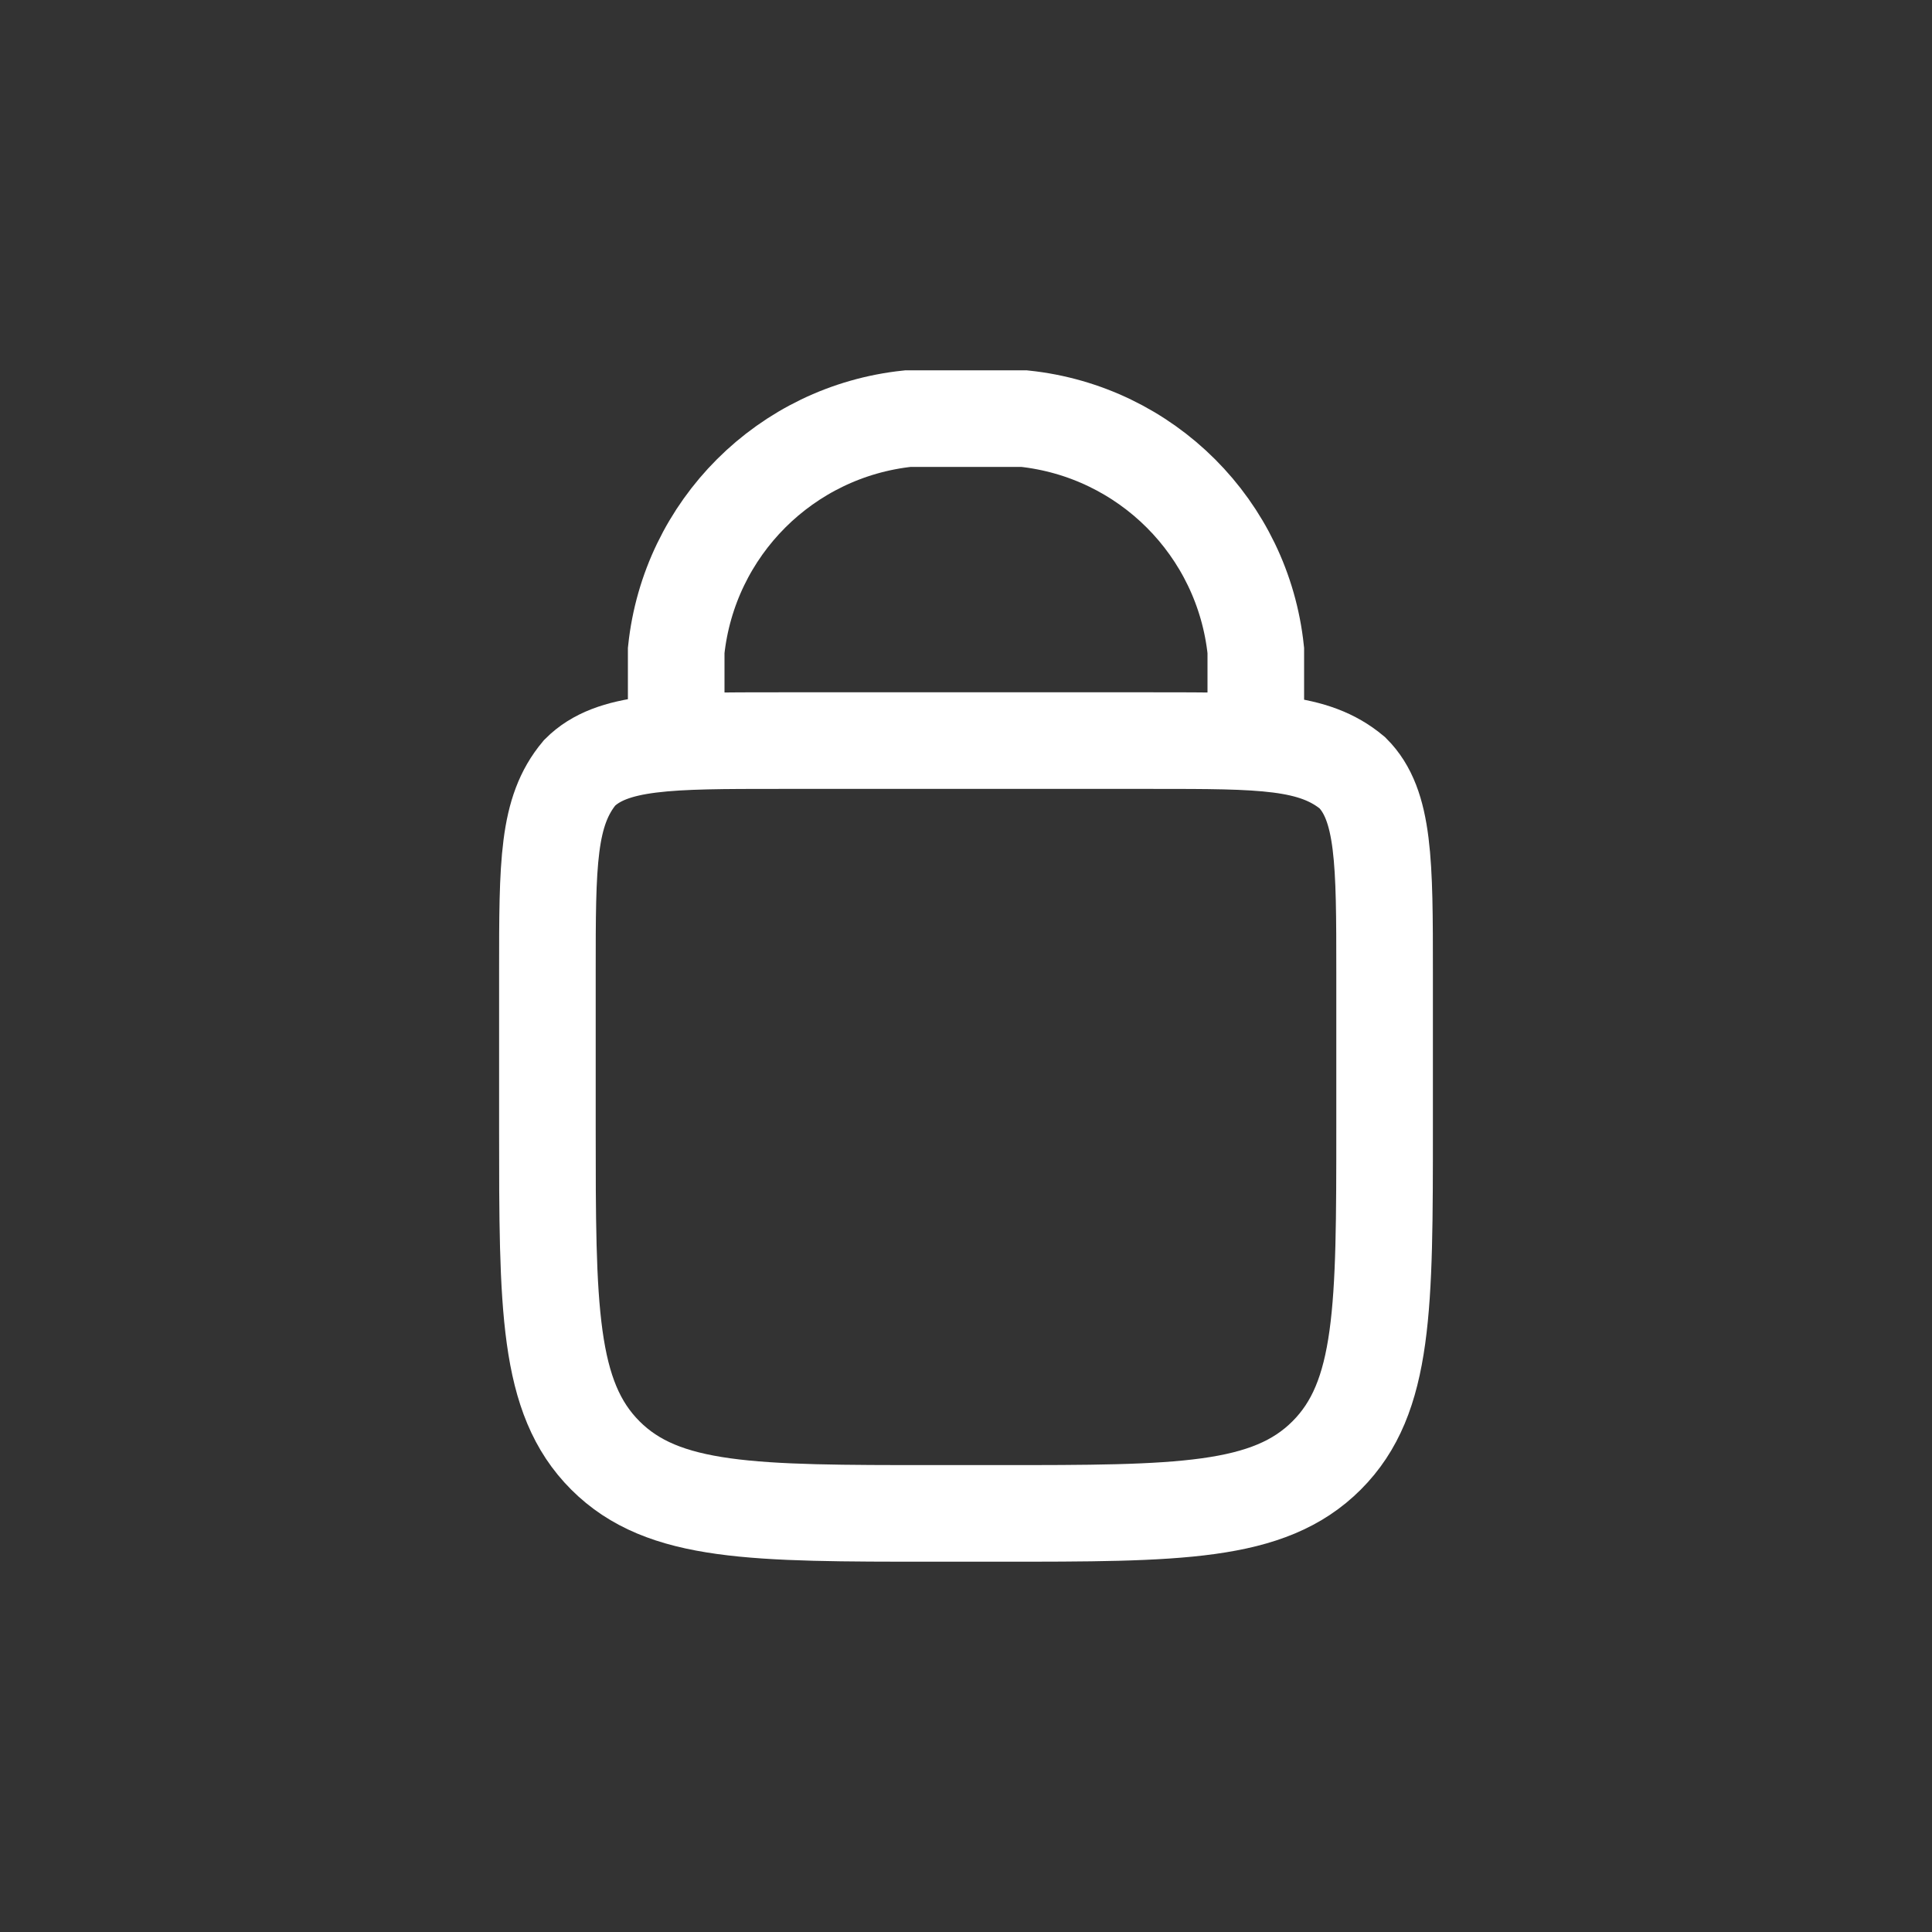
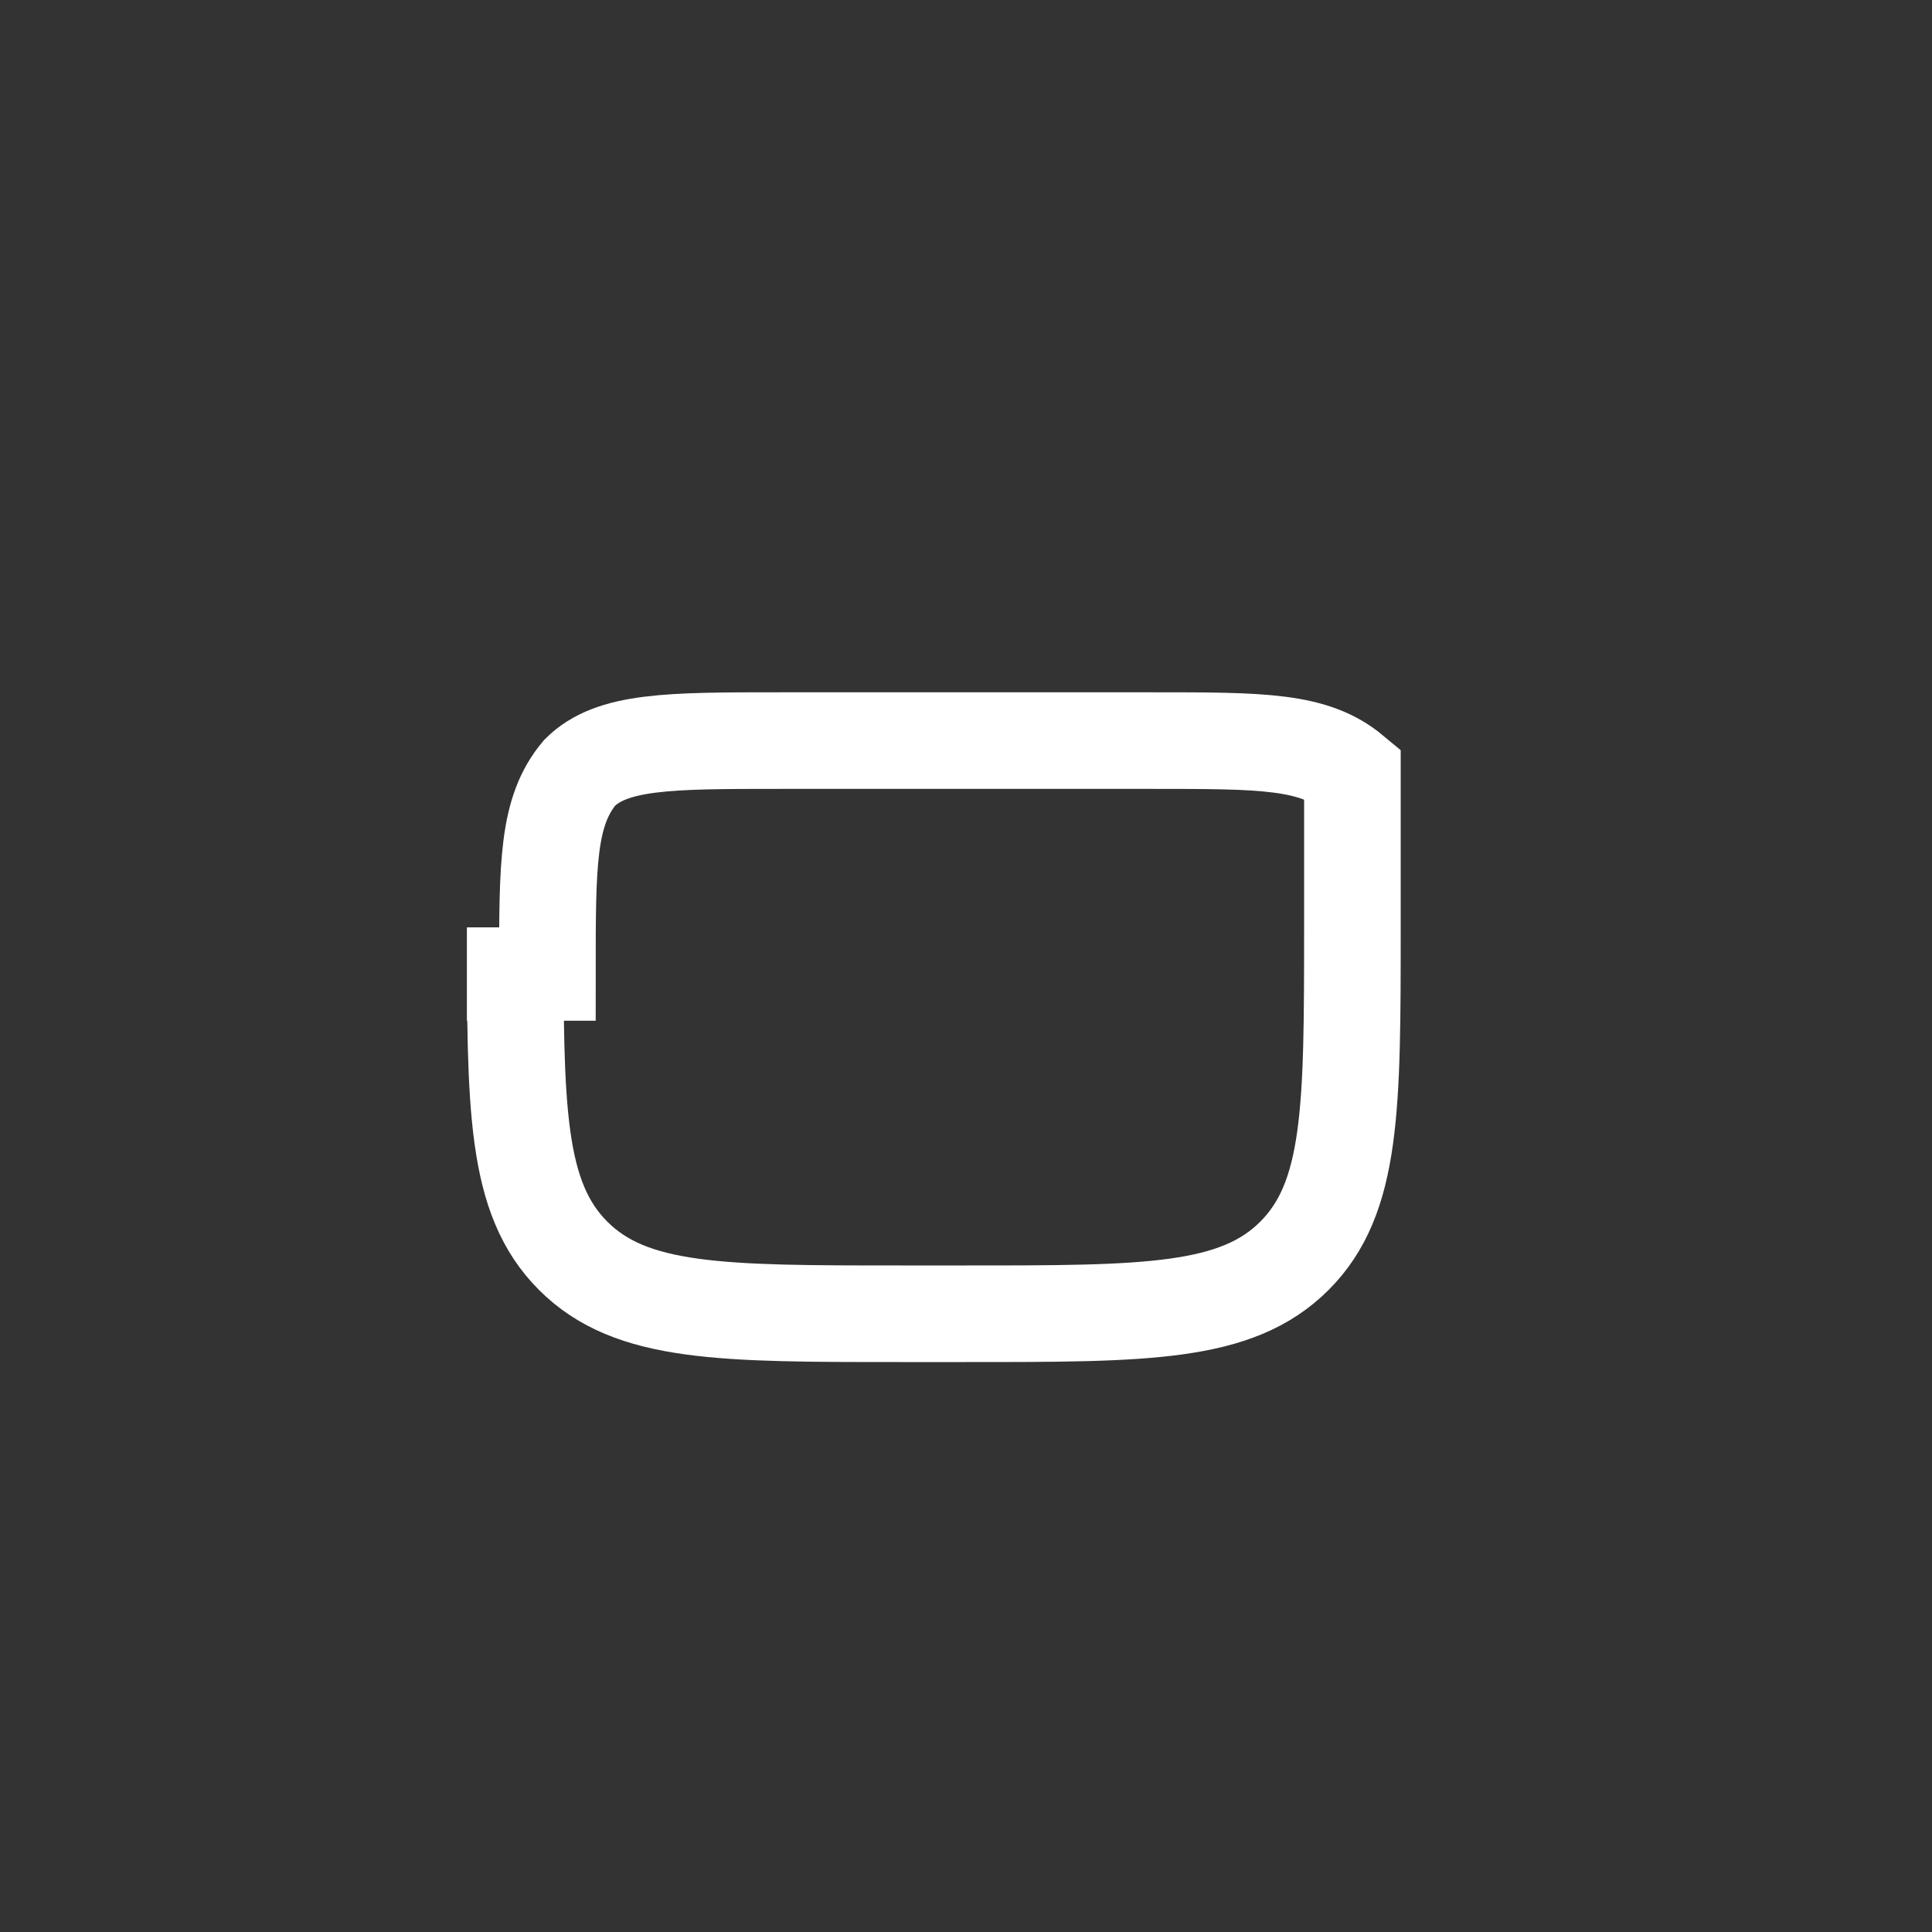
<svg xmlns="http://www.w3.org/2000/svg" id="Слой_1" x="0px" y="0px" viewBox="0 0 30 30" style="enable-background:new 0 0 30 30;" xml:space="preserve">
  <rect x="0" y="0" width="30" height="30" fill="#333333" stroke="none" />
  <style type="text/css"> .st0{fill:none;stroke:#FFFFFF;stroke-width:1.5;stroke-linecap:round;} .st1{fill:none;stroke:#FFFFFF;stroke-width:1.5;} </style>
-   <path class="st0" d="M10.5,11.5V11c0-0.5,0-0.7,0-0.9c0.2-1.9,1.7-3.4,3.6-3.6c0.2,0,0.4,0,0.9,0l0,0c0.5,0,0.7,0,0.9,0 c1.9,0.2,3.4,1.7,3.6,3.6c0,0.2,0,0.4,0,0.9v0.5" />
-   <path class="st1" d="M8.5,15.1c0-1.7,0-2.5,0.5-3.1c0.5-0.5,1.4-0.5,3.1-0.5h5.8c1.7,0,2.5,0,3.1,0.5c0.5,0.5,0.5,1.4,0.5,3.1v2.4 c0,2.8,0,4.2-0.9,5.1s-2.3,0.9-5.1,0.9h-1c-2.8,0-4.2,0-5.1-0.9c-0.9-0.9-0.9-2.3-0.9-5.1V15.1z" />
+   <path class="st1" d="M8.5,15.1c0-1.7,0-2.5,0.5-3.1c0.5-0.5,1.4-0.5,3.1-0.5h5.8c1.7,0,2.5,0,3.1,0.5v2.4 c0,2.8,0,4.2-0.9,5.1s-2.3,0.9-5.1,0.9h-1c-2.8,0-4.2,0-5.1-0.9c-0.9-0.9-0.9-2.3-0.9-5.1V15.1z" />
</svg>